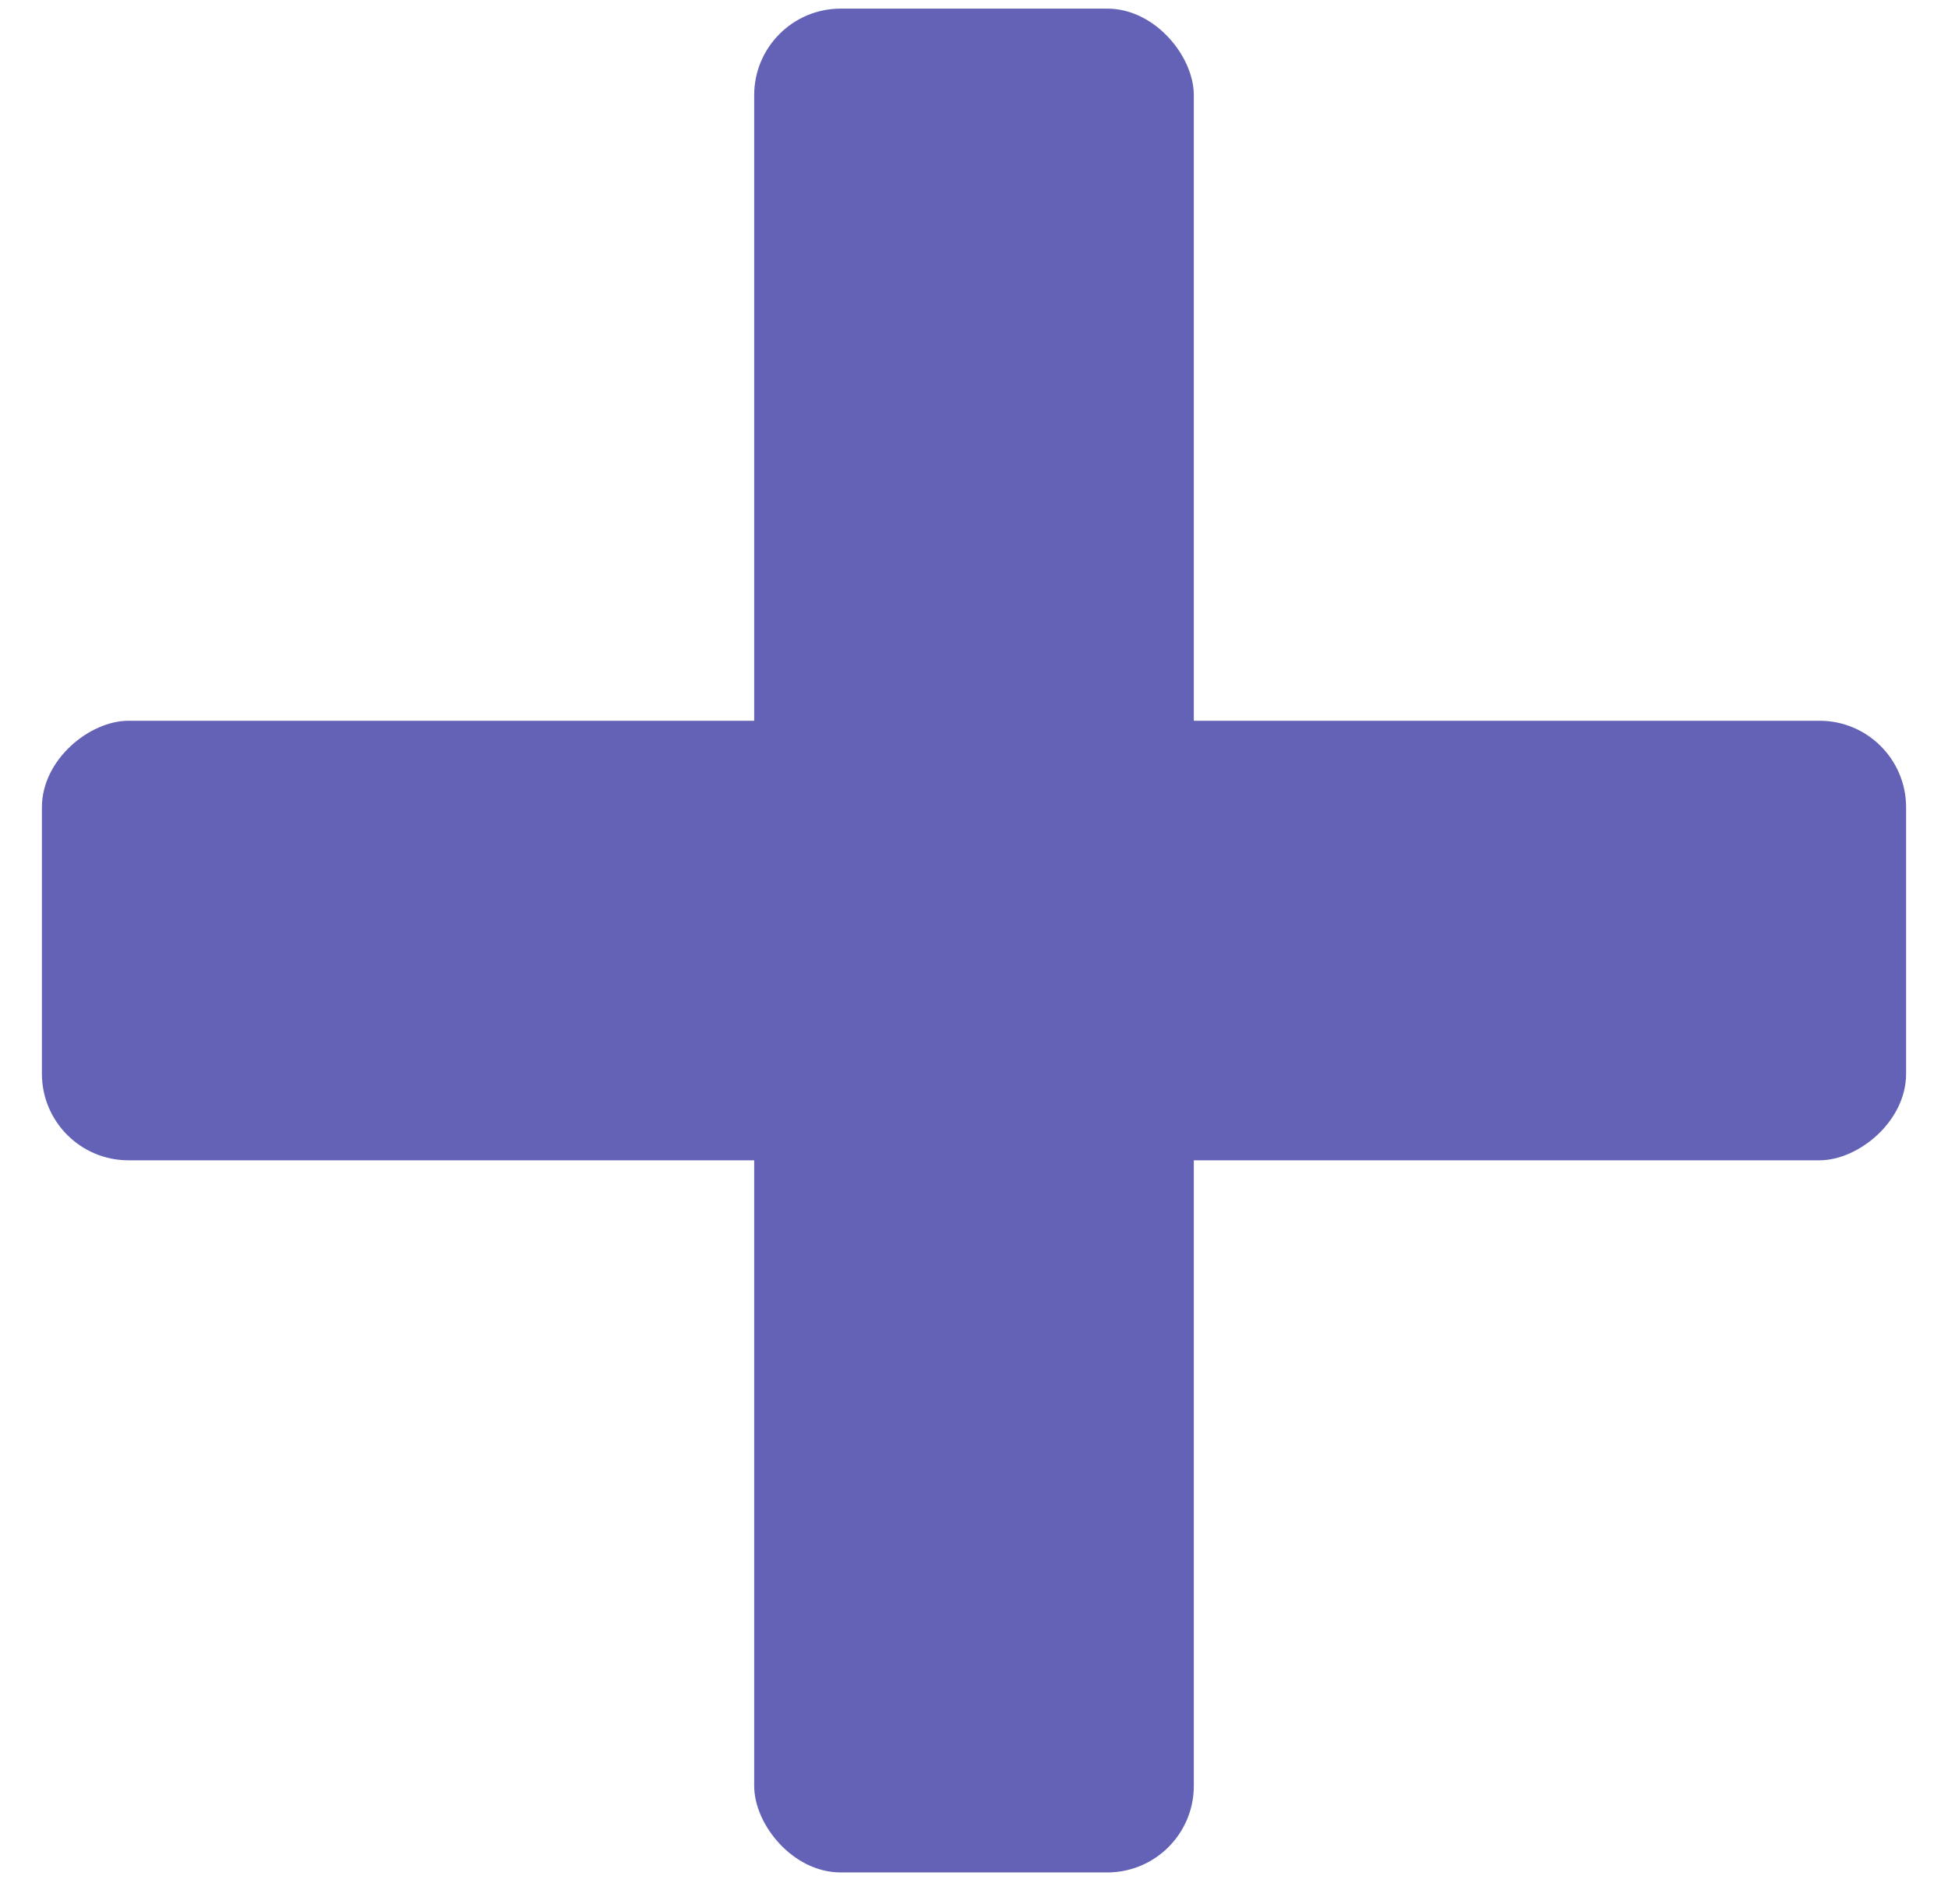
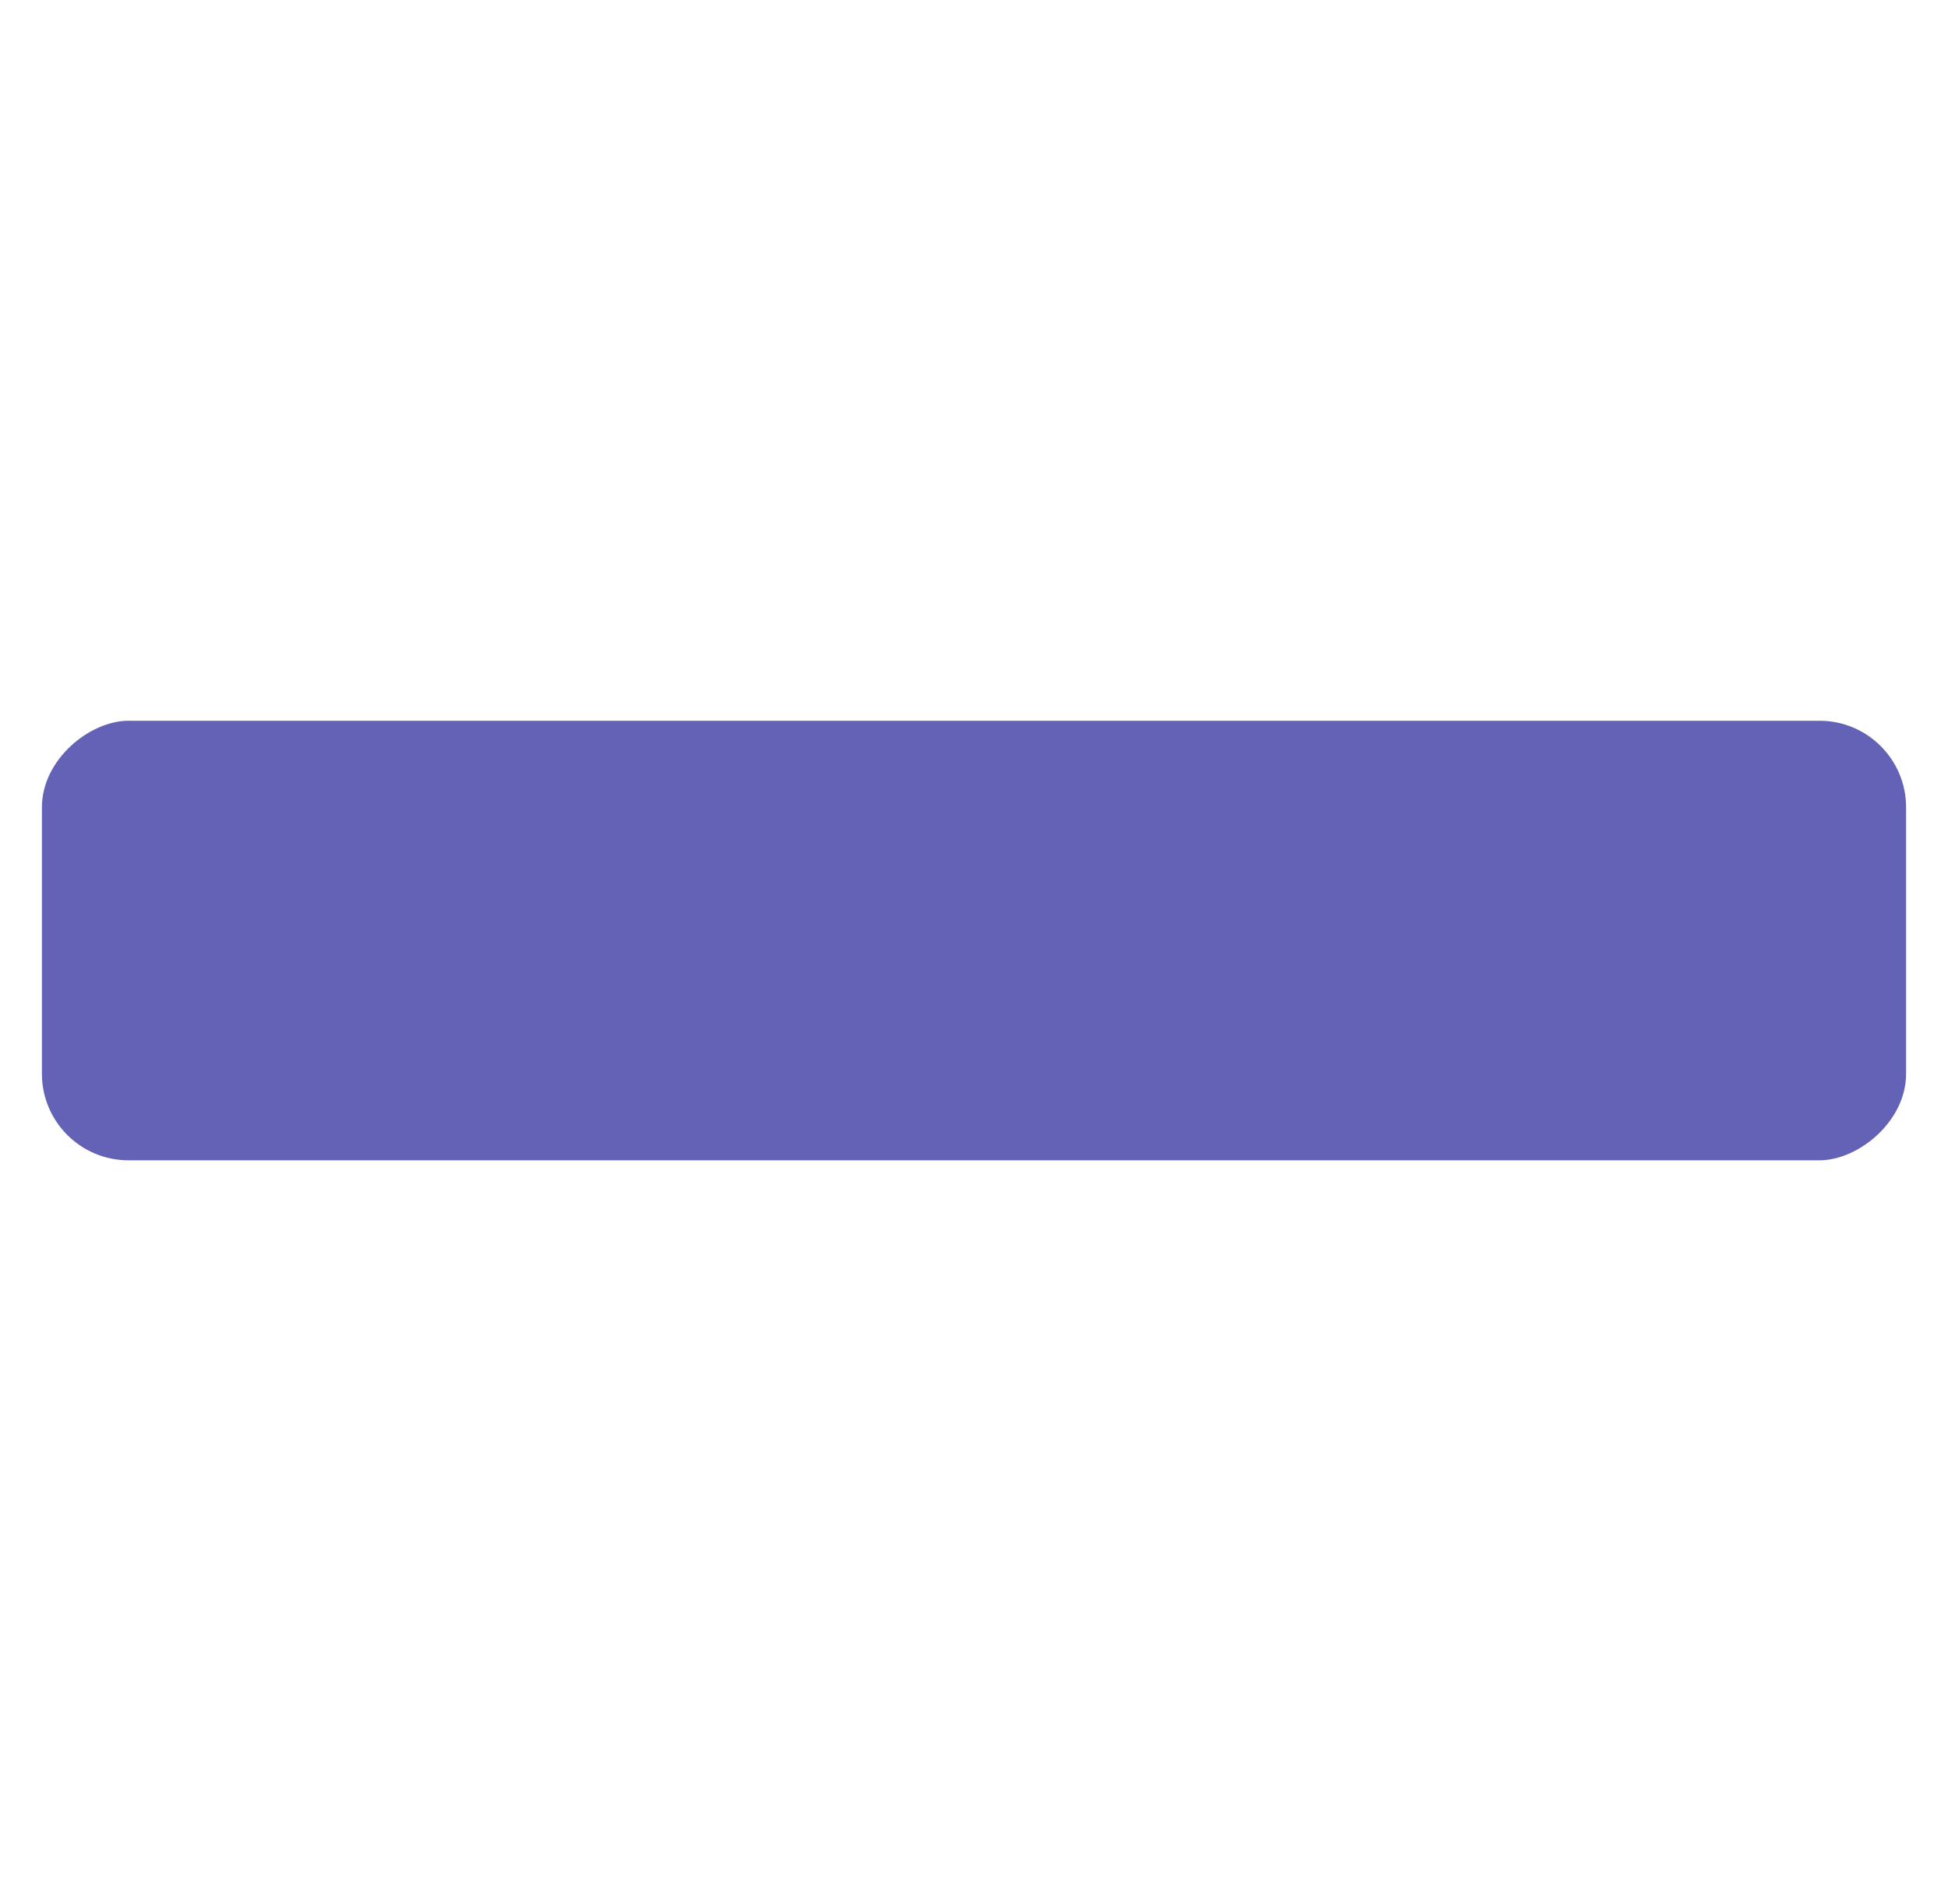
<svg xmlns="http://www.w3.org/2000/svg" width="45" height="44" viewBox="0 0 45 44" fill="none">
-   <rect x="17.422" y="0.199" width="10.156" height="43.064" rx="2" fill="#6362B6" />
  <rect x="44.032" y="16.653" width="10.156" height="43.064" rx="2" transform="rotate(90 44.032 16.653)" fill="#6362B6" />
</svg>